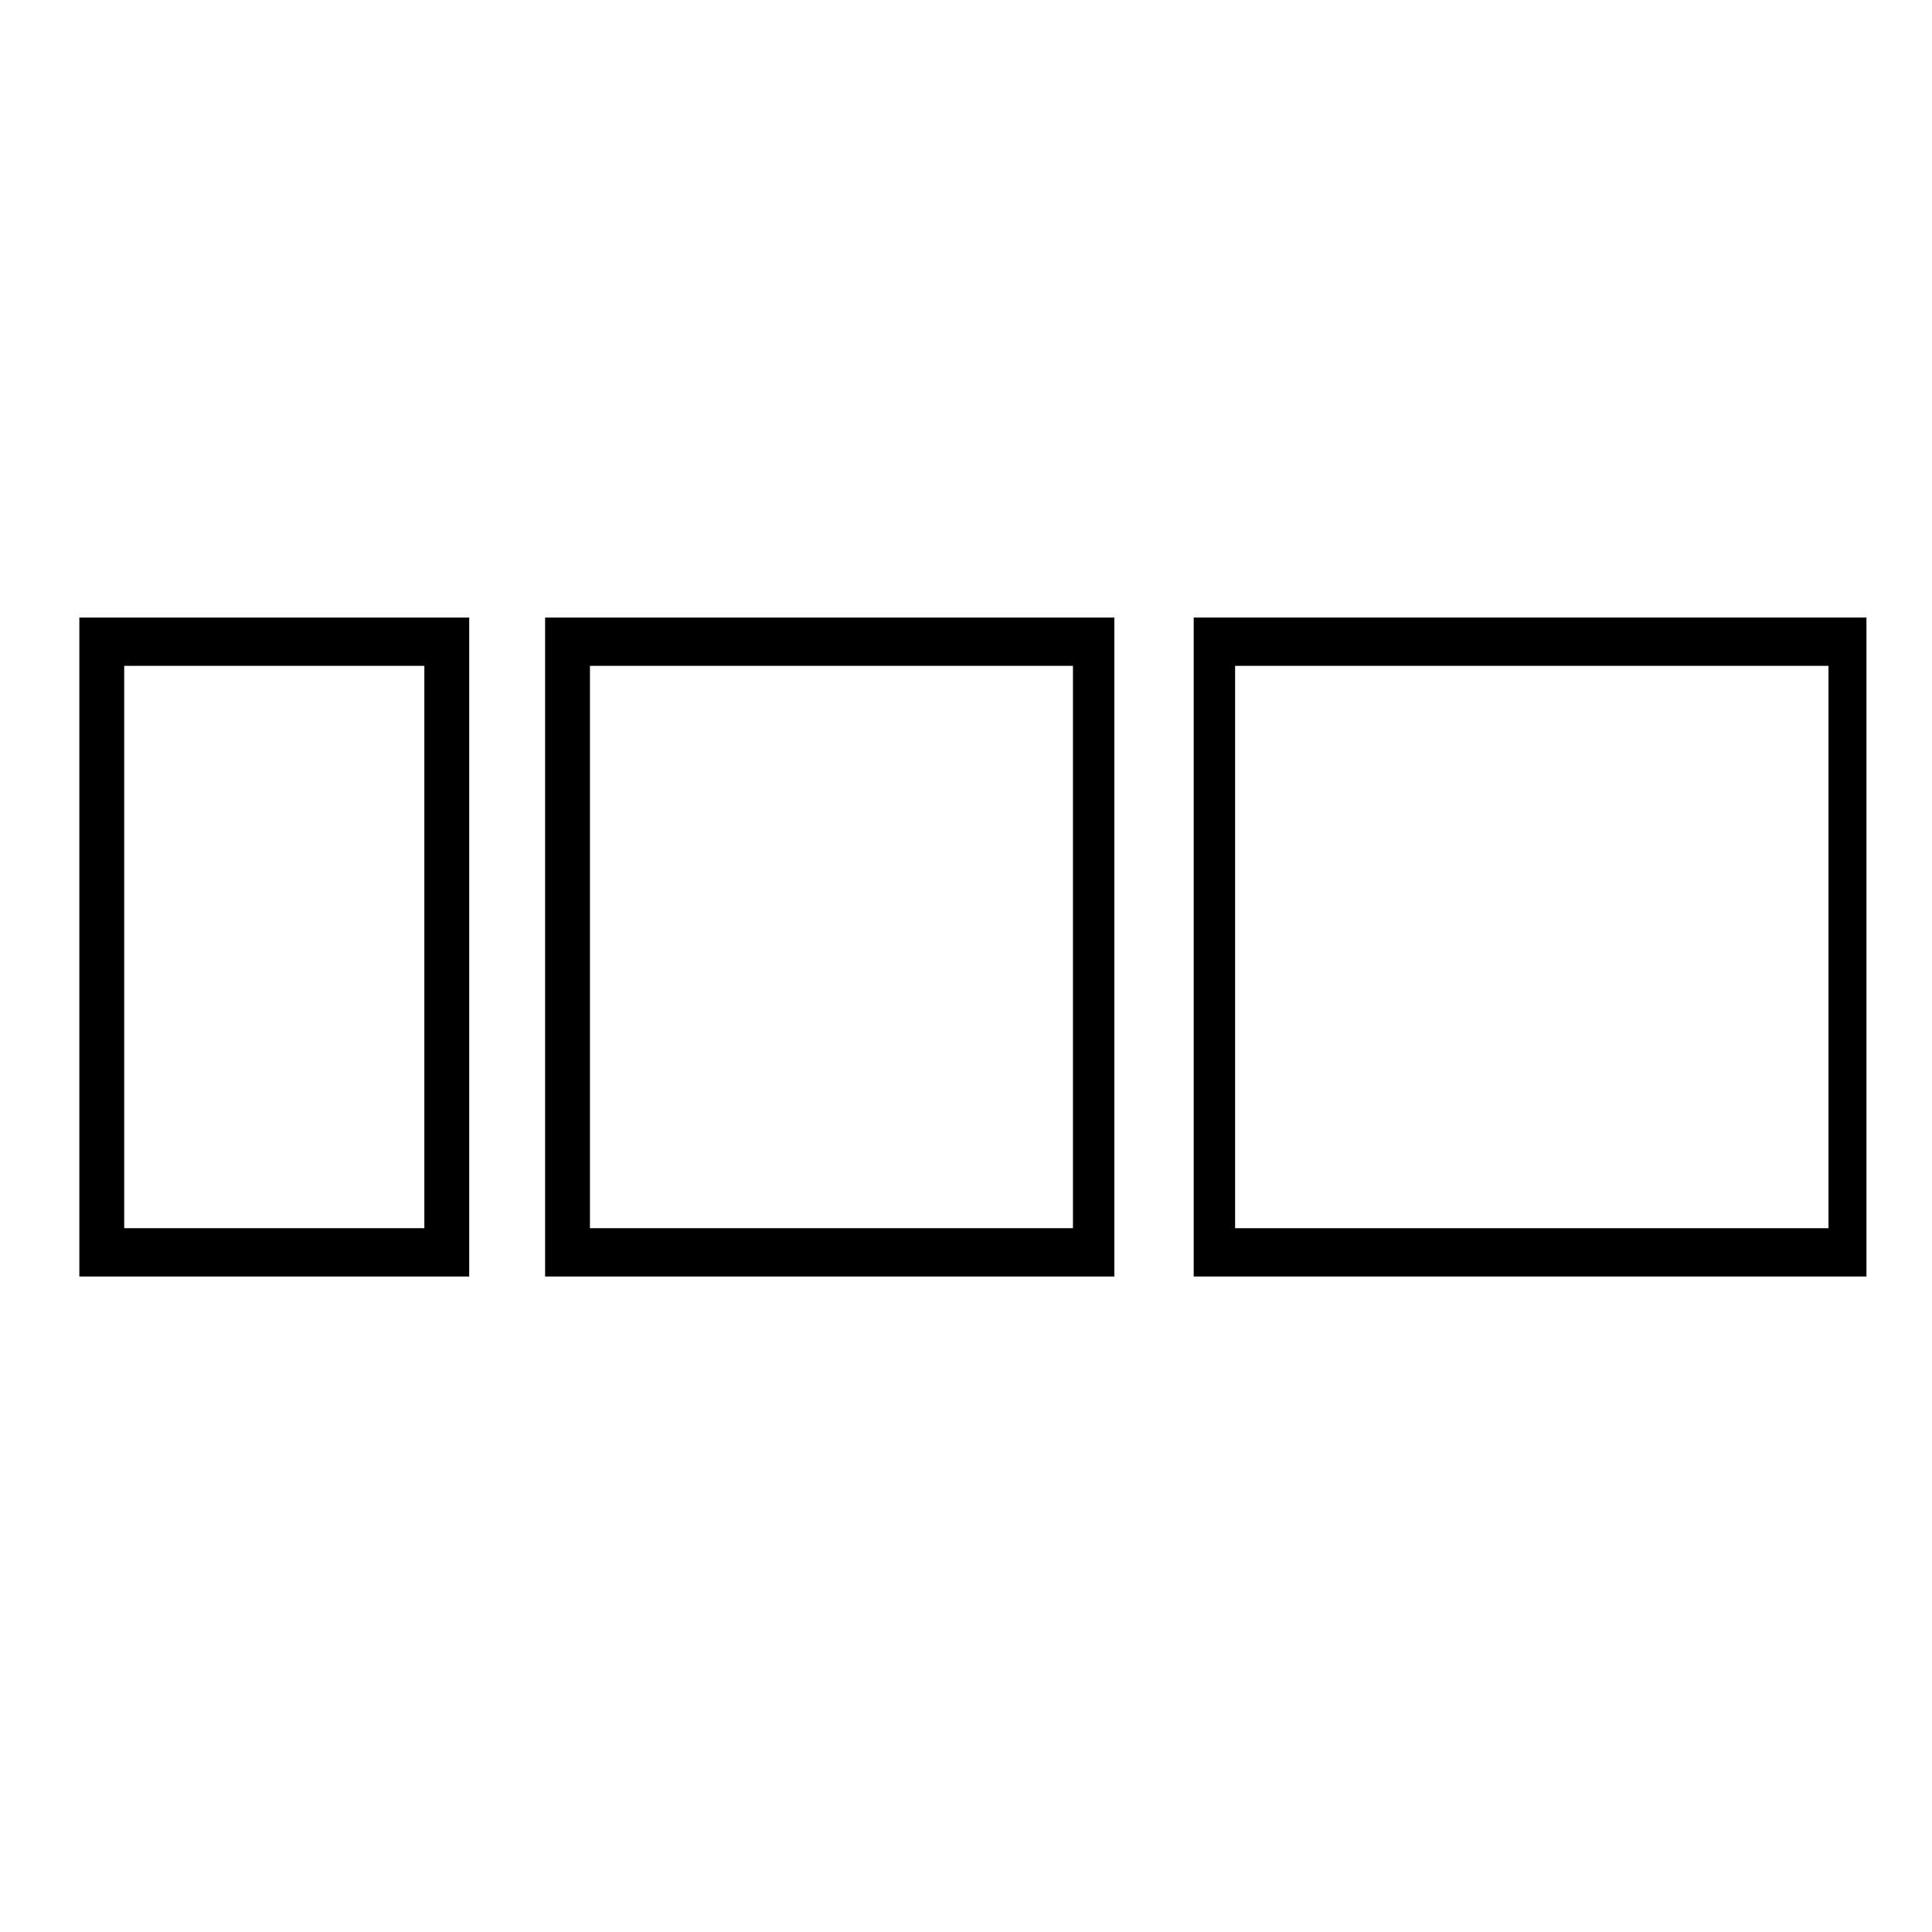
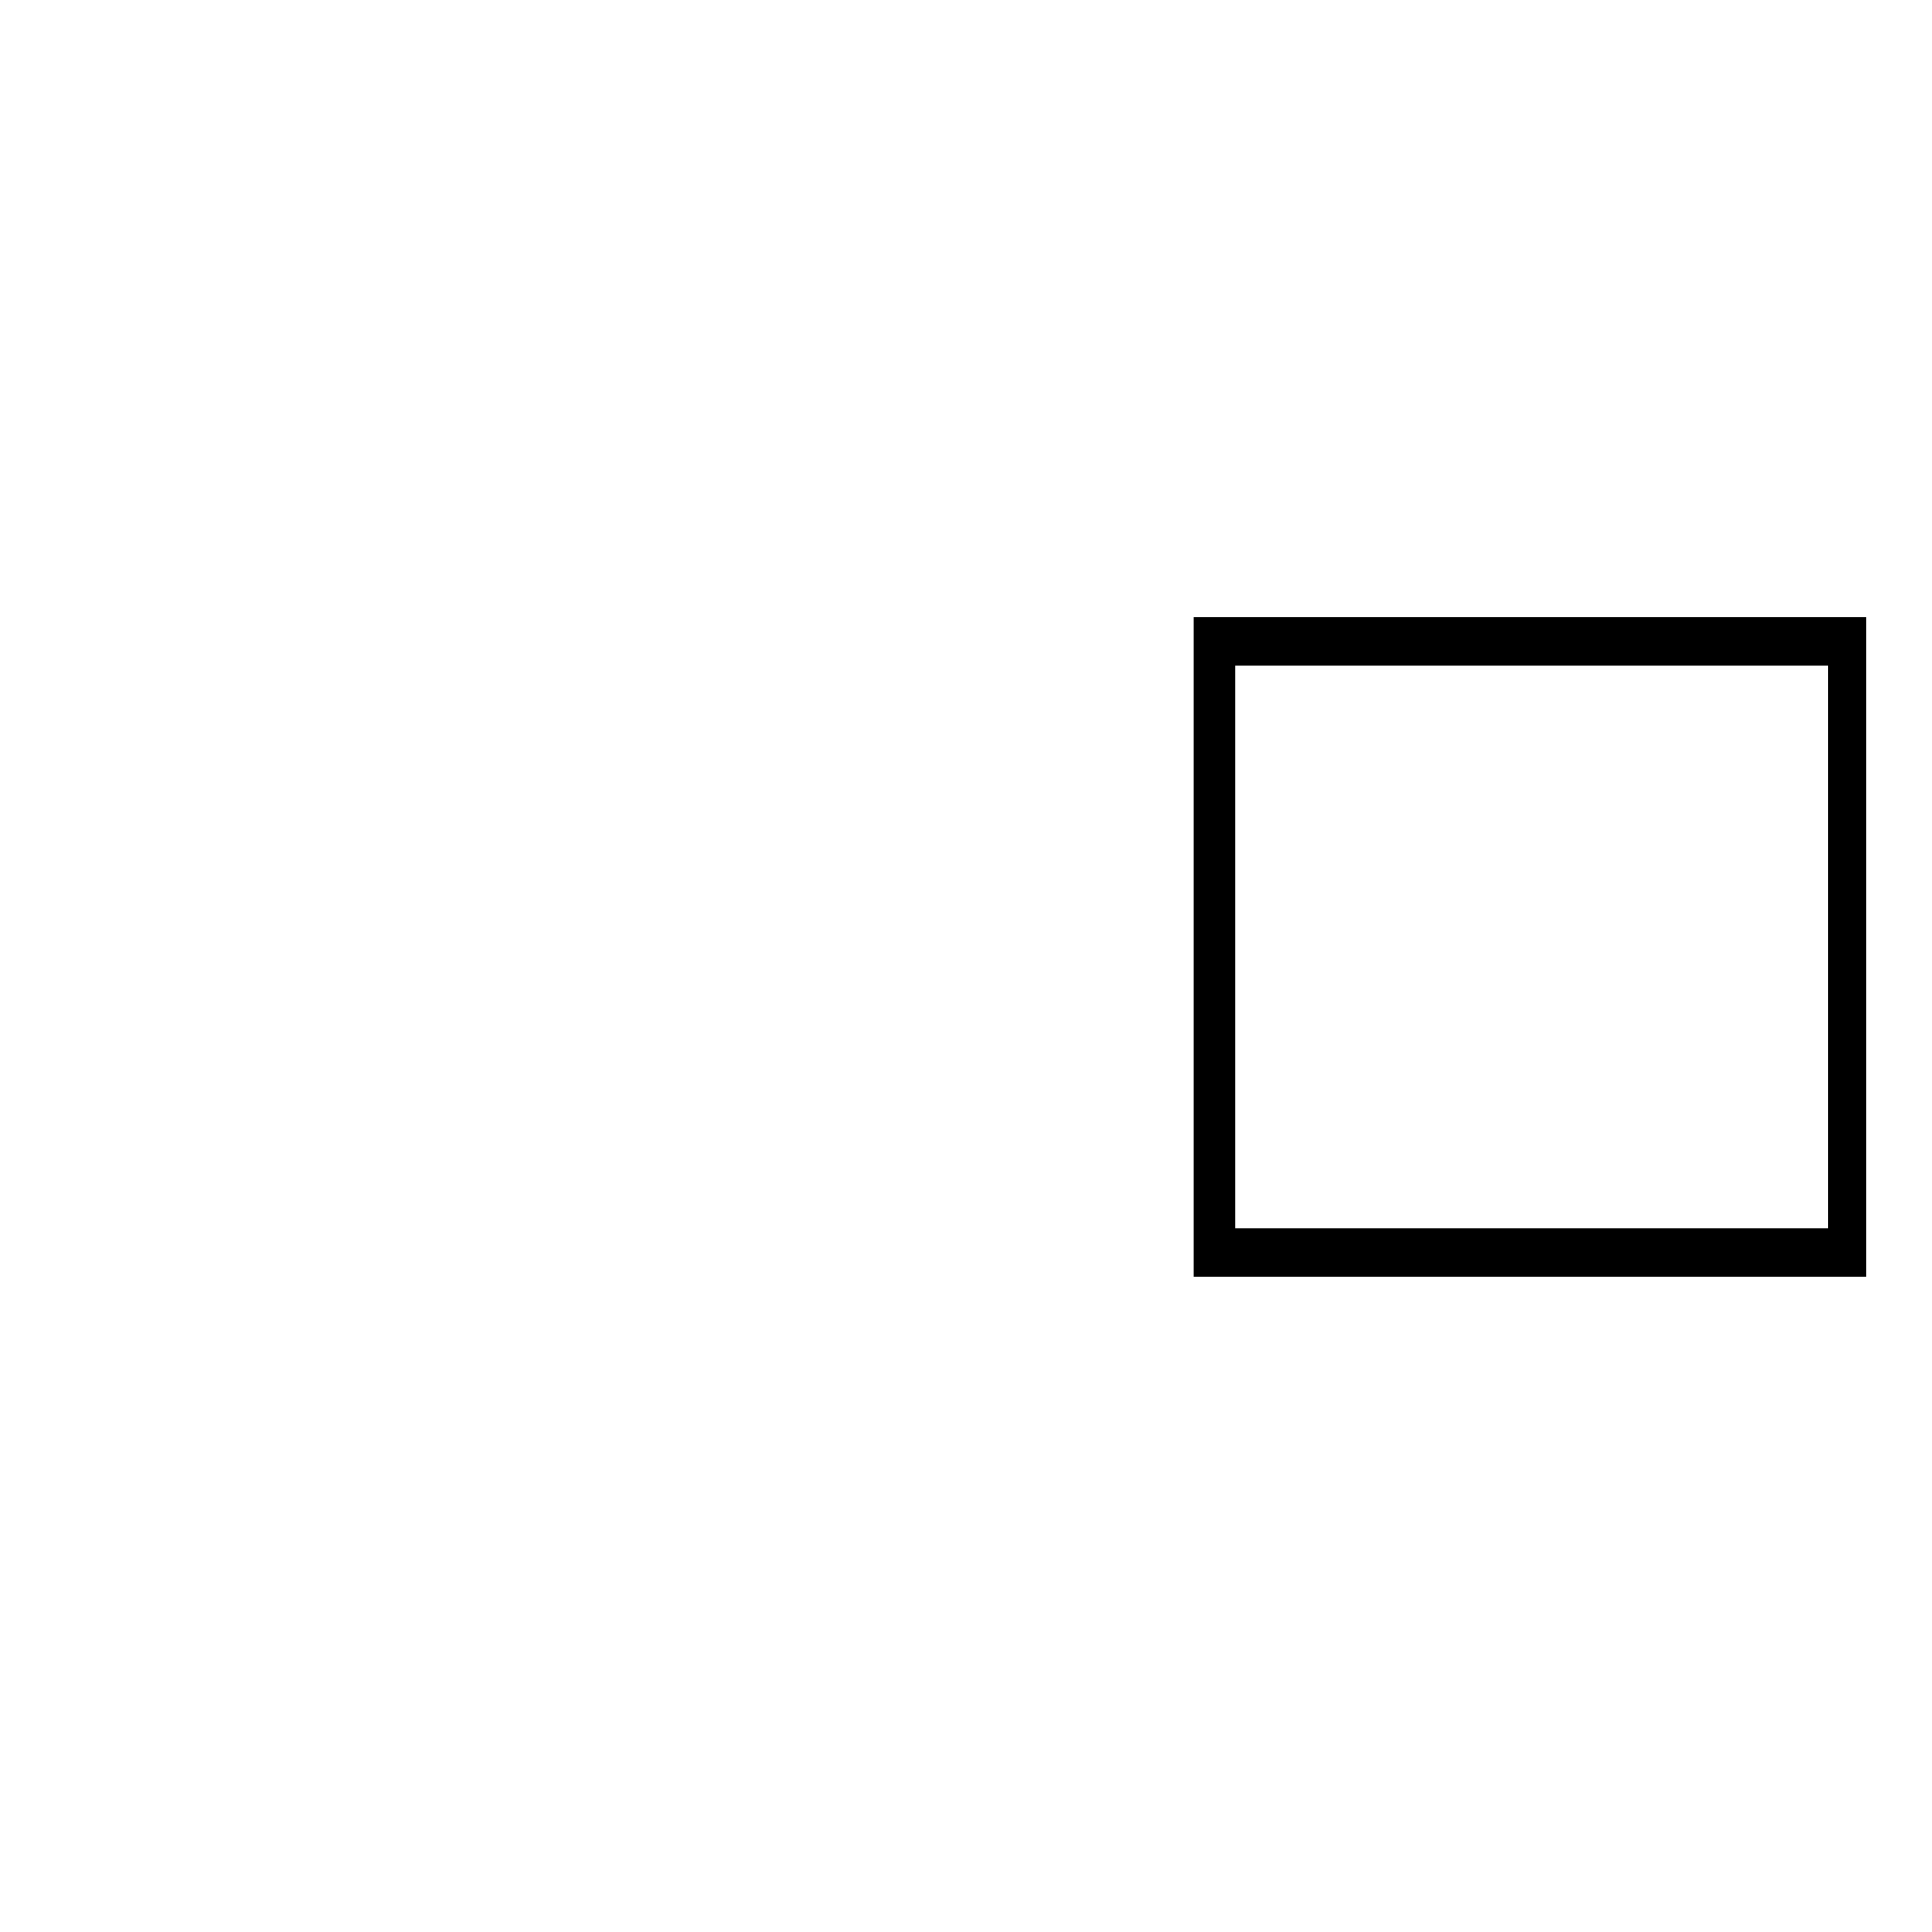
<svg xmlns="http://www.w3.org/2000/svg" version="1.1" id="Layer_1" x="0px" y="0px" viewBox="0 0 56 56" style="enable-background:new 0 0 56 56;" xml:space="preserve">
-   <path d="M32.4,37H15.8V17.9h16.5V37z M17.1,35.6h14V19.3h-14V35.6z" />
  <path d="M54.2,37H34.6V17.9h19.5V37z M35.8,35.6H53V19.3H35.8V35.6z" />
-   <path d="M13.6,37H2.3V17.9h11.3V37z M3.6,35.6h8.7V19.3H3.6V35.6z" />
</svg>